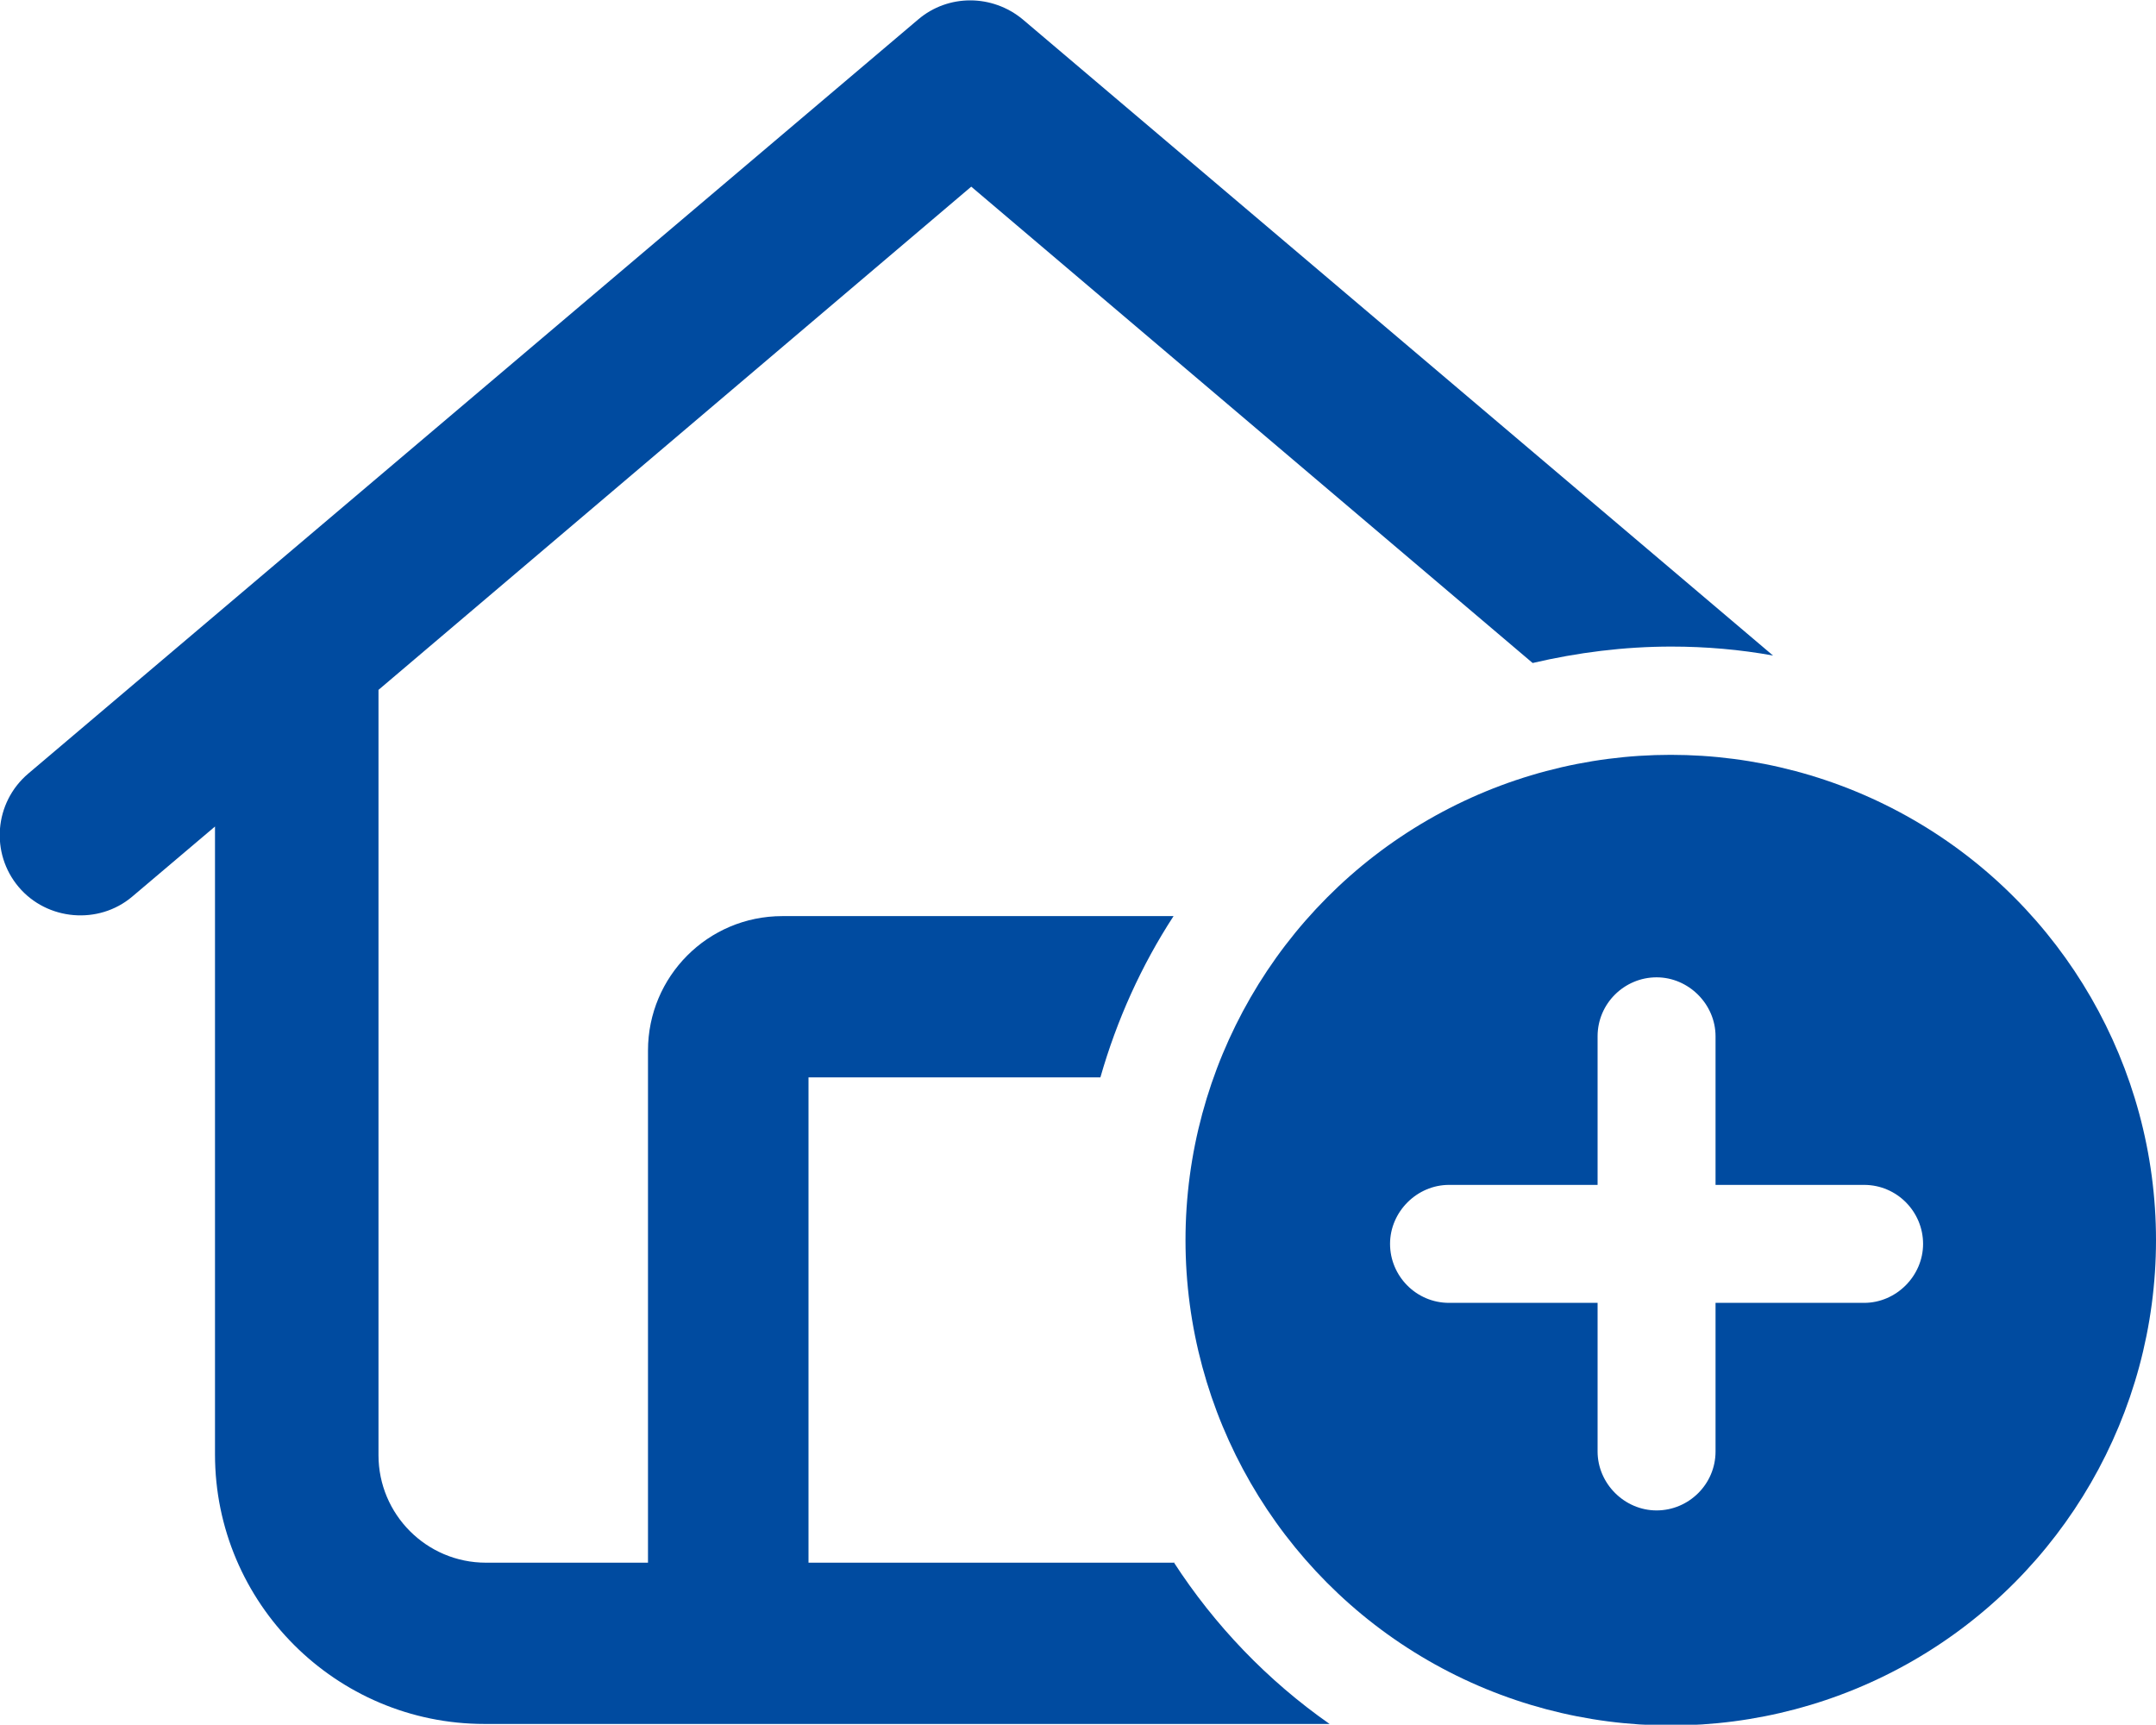
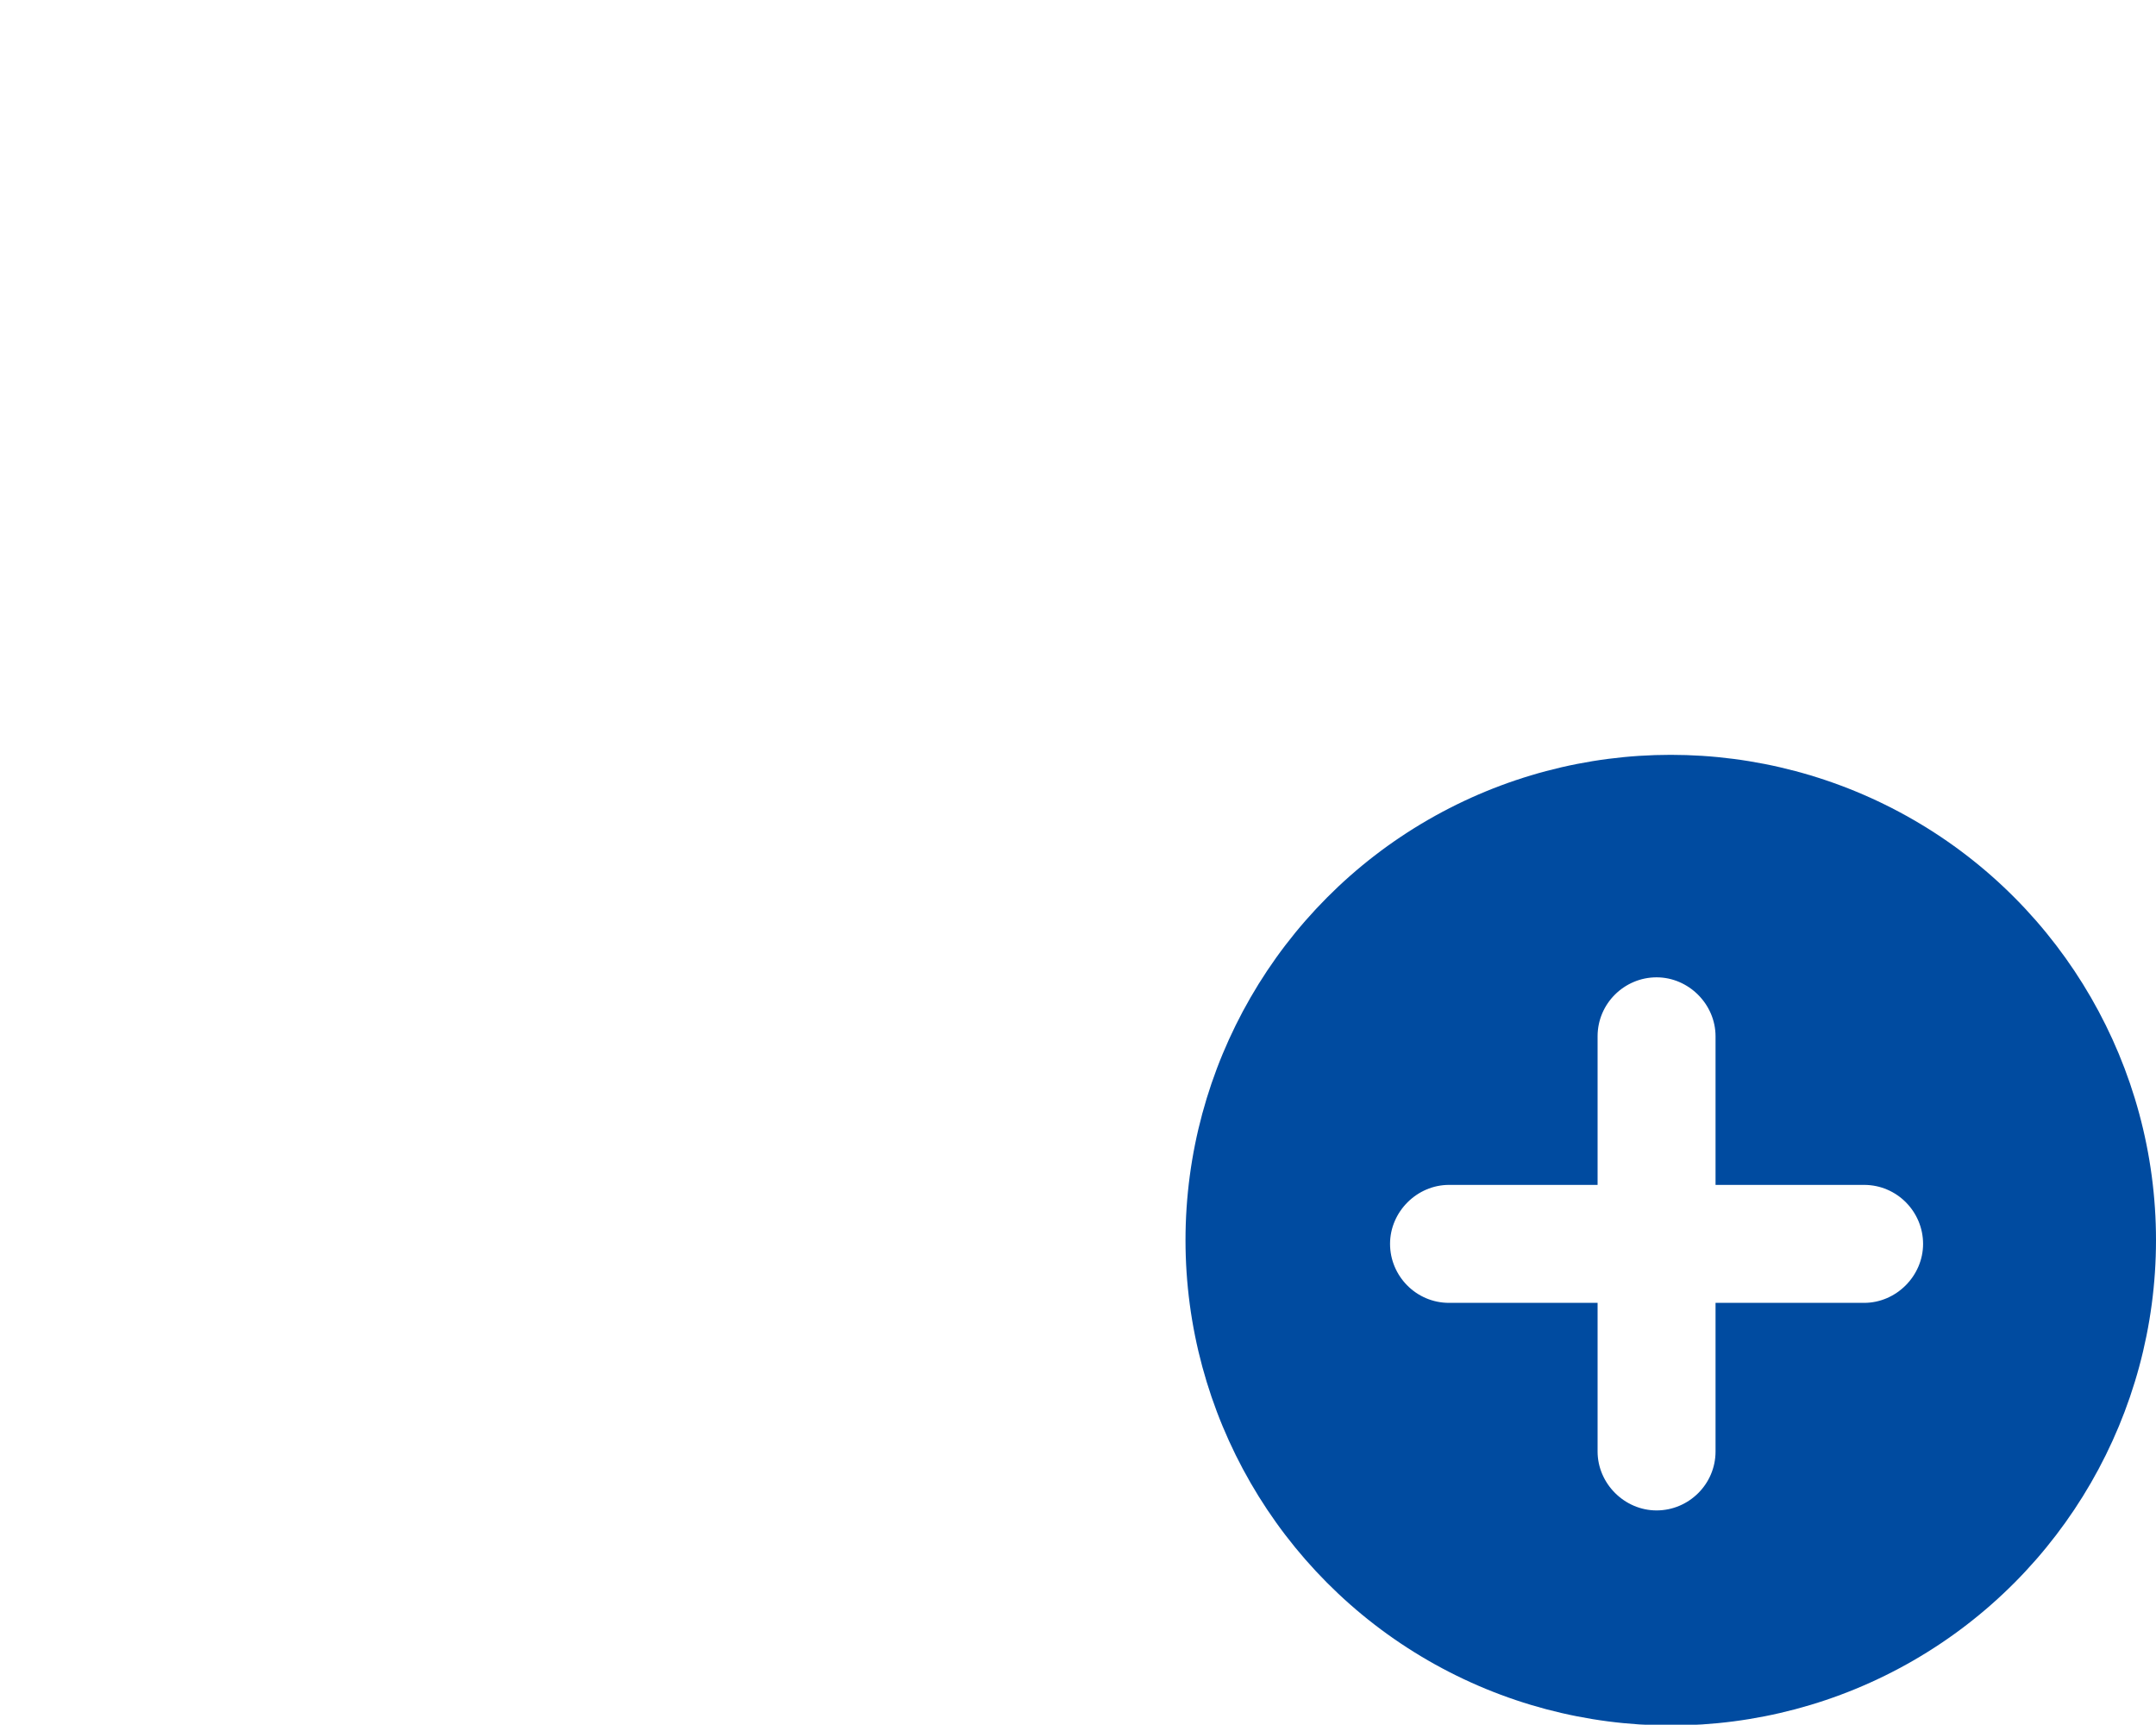
<svg xmlns="http://www.w3.org/2000/svg" viewBox="0 0 28.88 23.1">
  <defs>
    <style>.cls-1{fill:#004ba0;stroke-width:0px;}</style>
  </defs>
-   <path class="cls-1" d="M15.73,20.93h-4.9v-6.5h3.91c.22-.77.55-1.5.98-2.16-.06,0-.13,0-.19,0h-5.05c-1,0-1.8.81-1.8,1.8v6.86h-2.17c-.8,0-1.44-.65-1.44-1.44v-10.25l7.94-6.74,7.52,6.38c.6-.14,1.22-.22,1.86-.22.46,0,.92.04,1.36.12L13.7.26c-.41-.34-1-.34-1.4,0L.38,10.36c-.46.39-.51,1.07-.13,1.52s1.07.51,1.52.13l1.11-.94v8.41c0,1.99,1.62,3.61,3.61,3.61h11.32c-.83-.58-1.54-1.32-2.09-2.17Z" />
  <path class="cls-1" d="M25.63,10.98c-2.01-1.16-4.49-1.16-6.5,0-2.01,1.16-3.25,3.31-3.25,5.63s1.24,4.47,3.25,5.63c2.01,1.16,4.49,1.16,6.5,0s3.25-3.31,3.25-5.63-1.24-4.47-3.25-5.63ZM24.97,17.45h-1.99v1.99c0,.44-.36.79-.79.79s-.79-.36-.79-.79v-1.99h-1.99c-.44,0-.79-.36-.79-.79s.36-.79.79-.79h1.99v-1.99c0-.44.36-.79.79-.79s.79.36.79.79v1.99h1.99c.44,0,.79.36.79.79s-.36.79-.79.79Z" />
</svg>